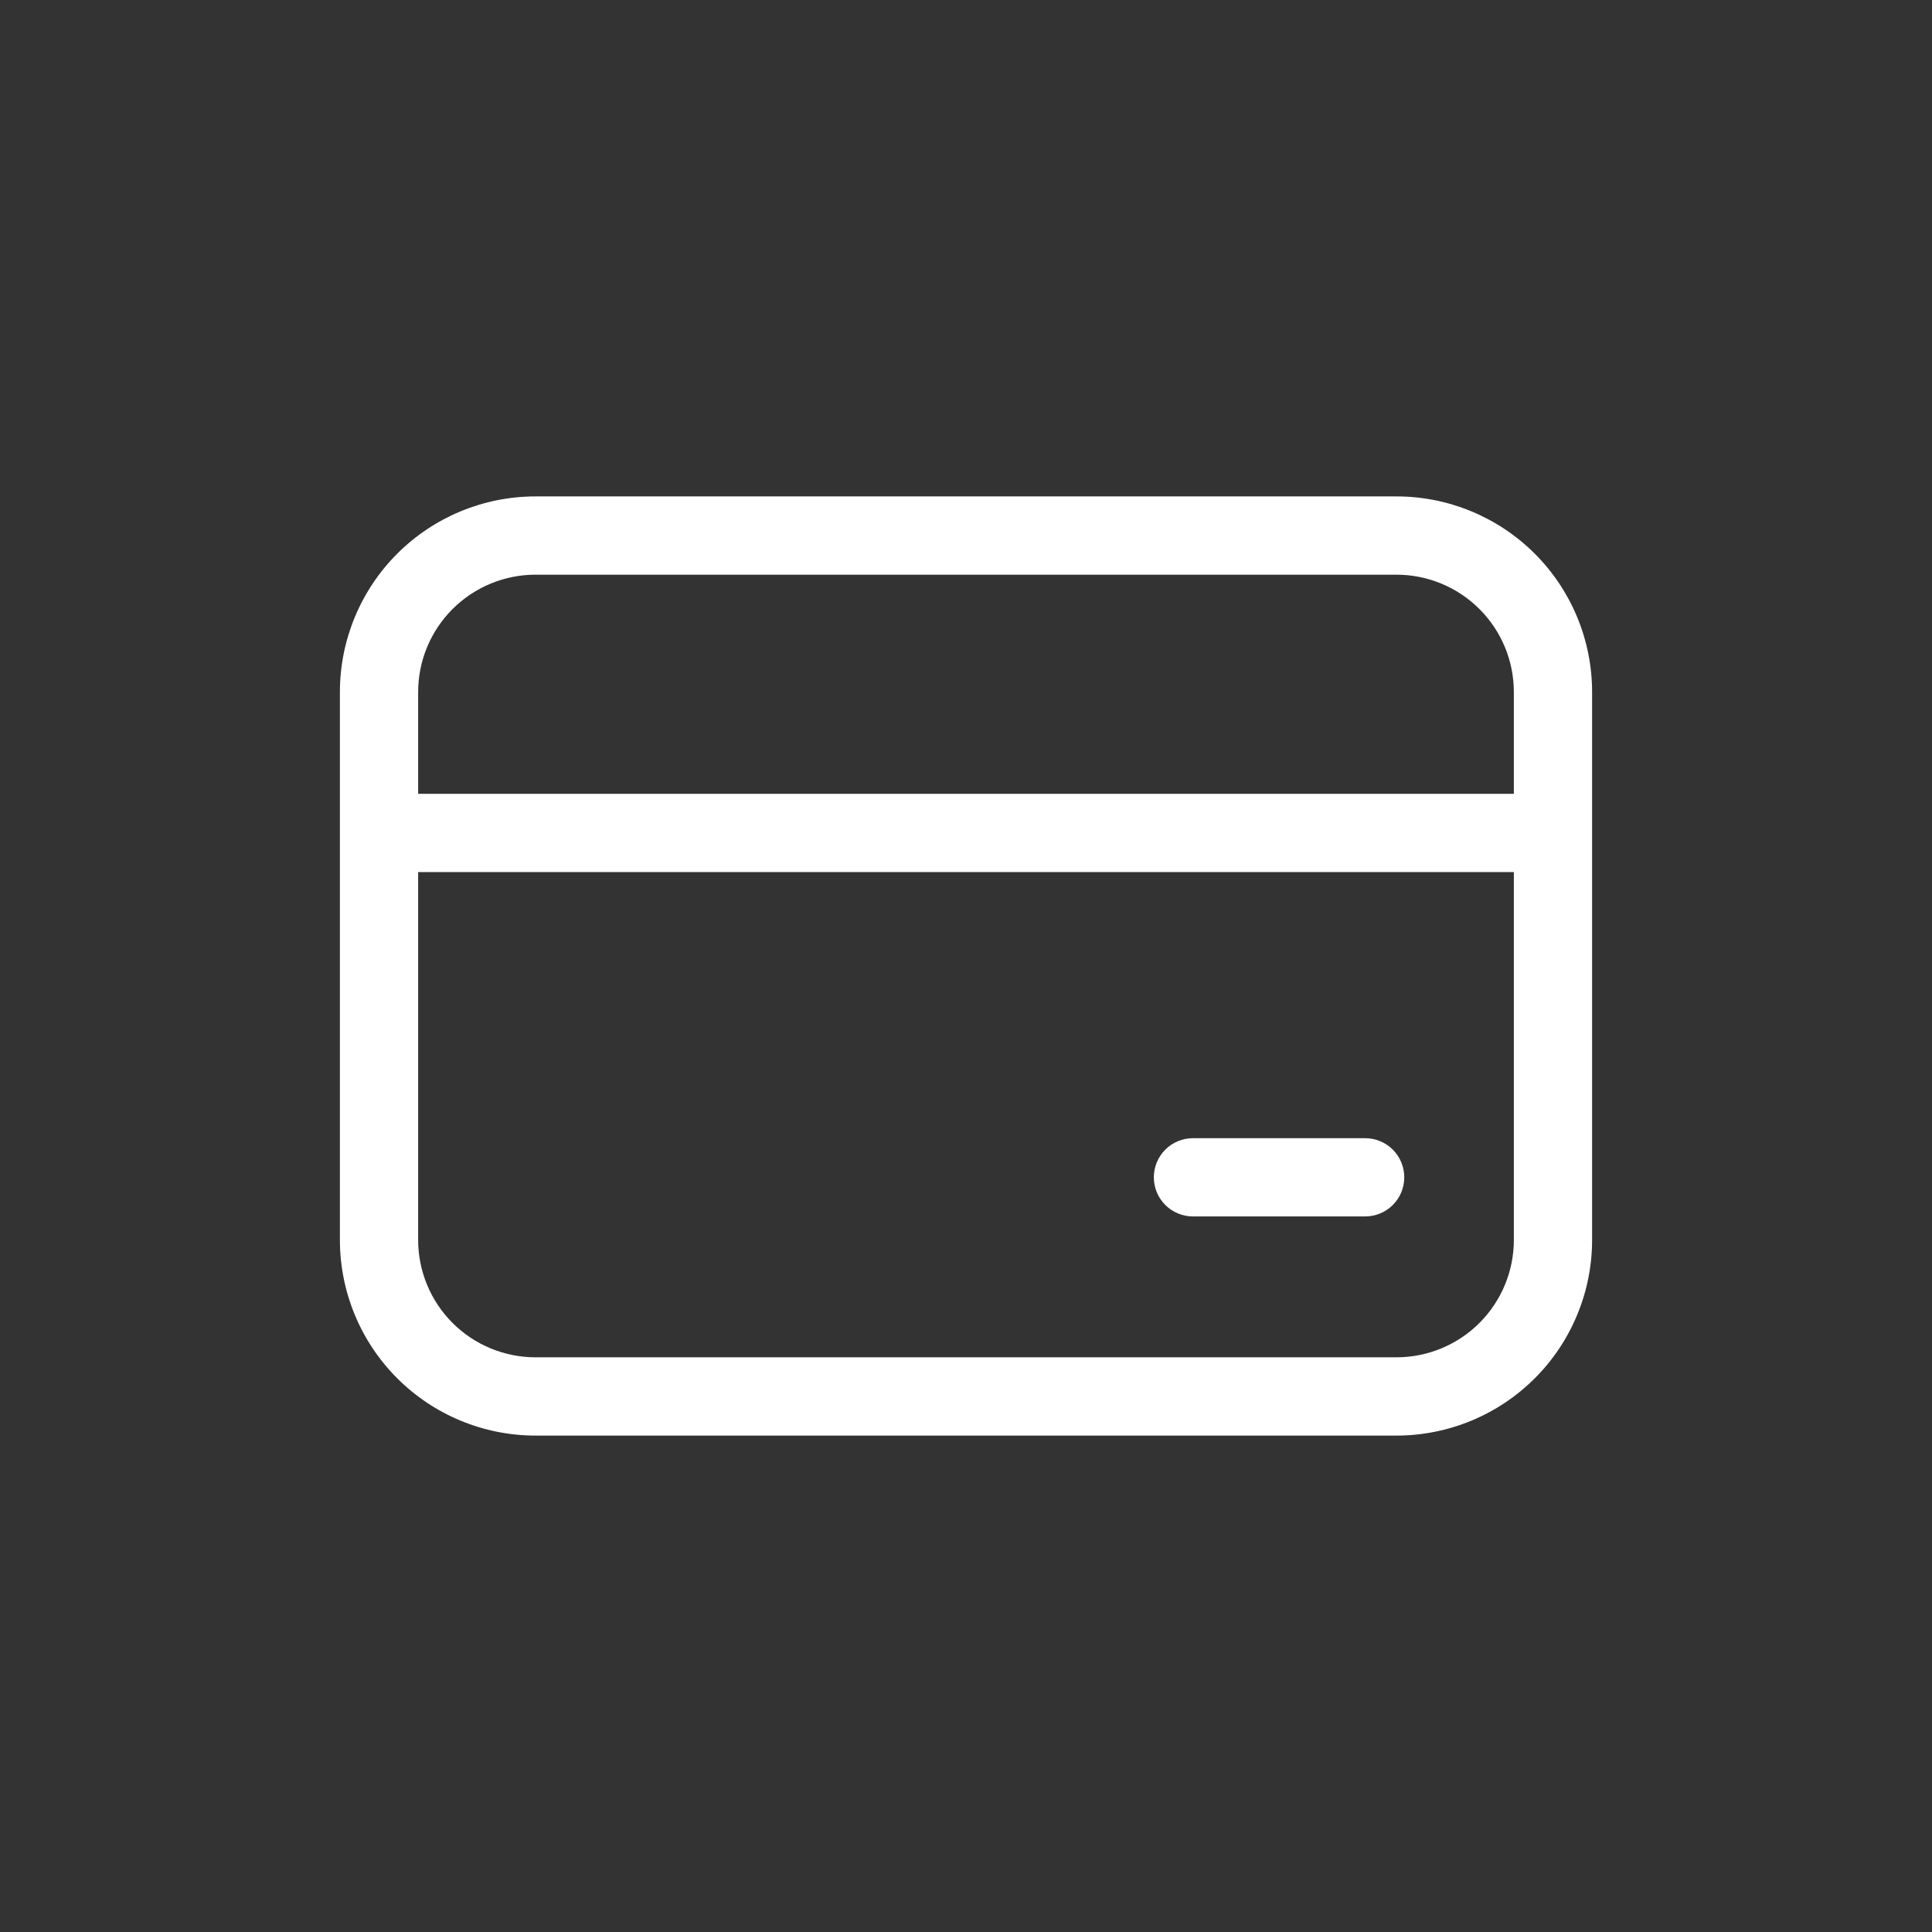
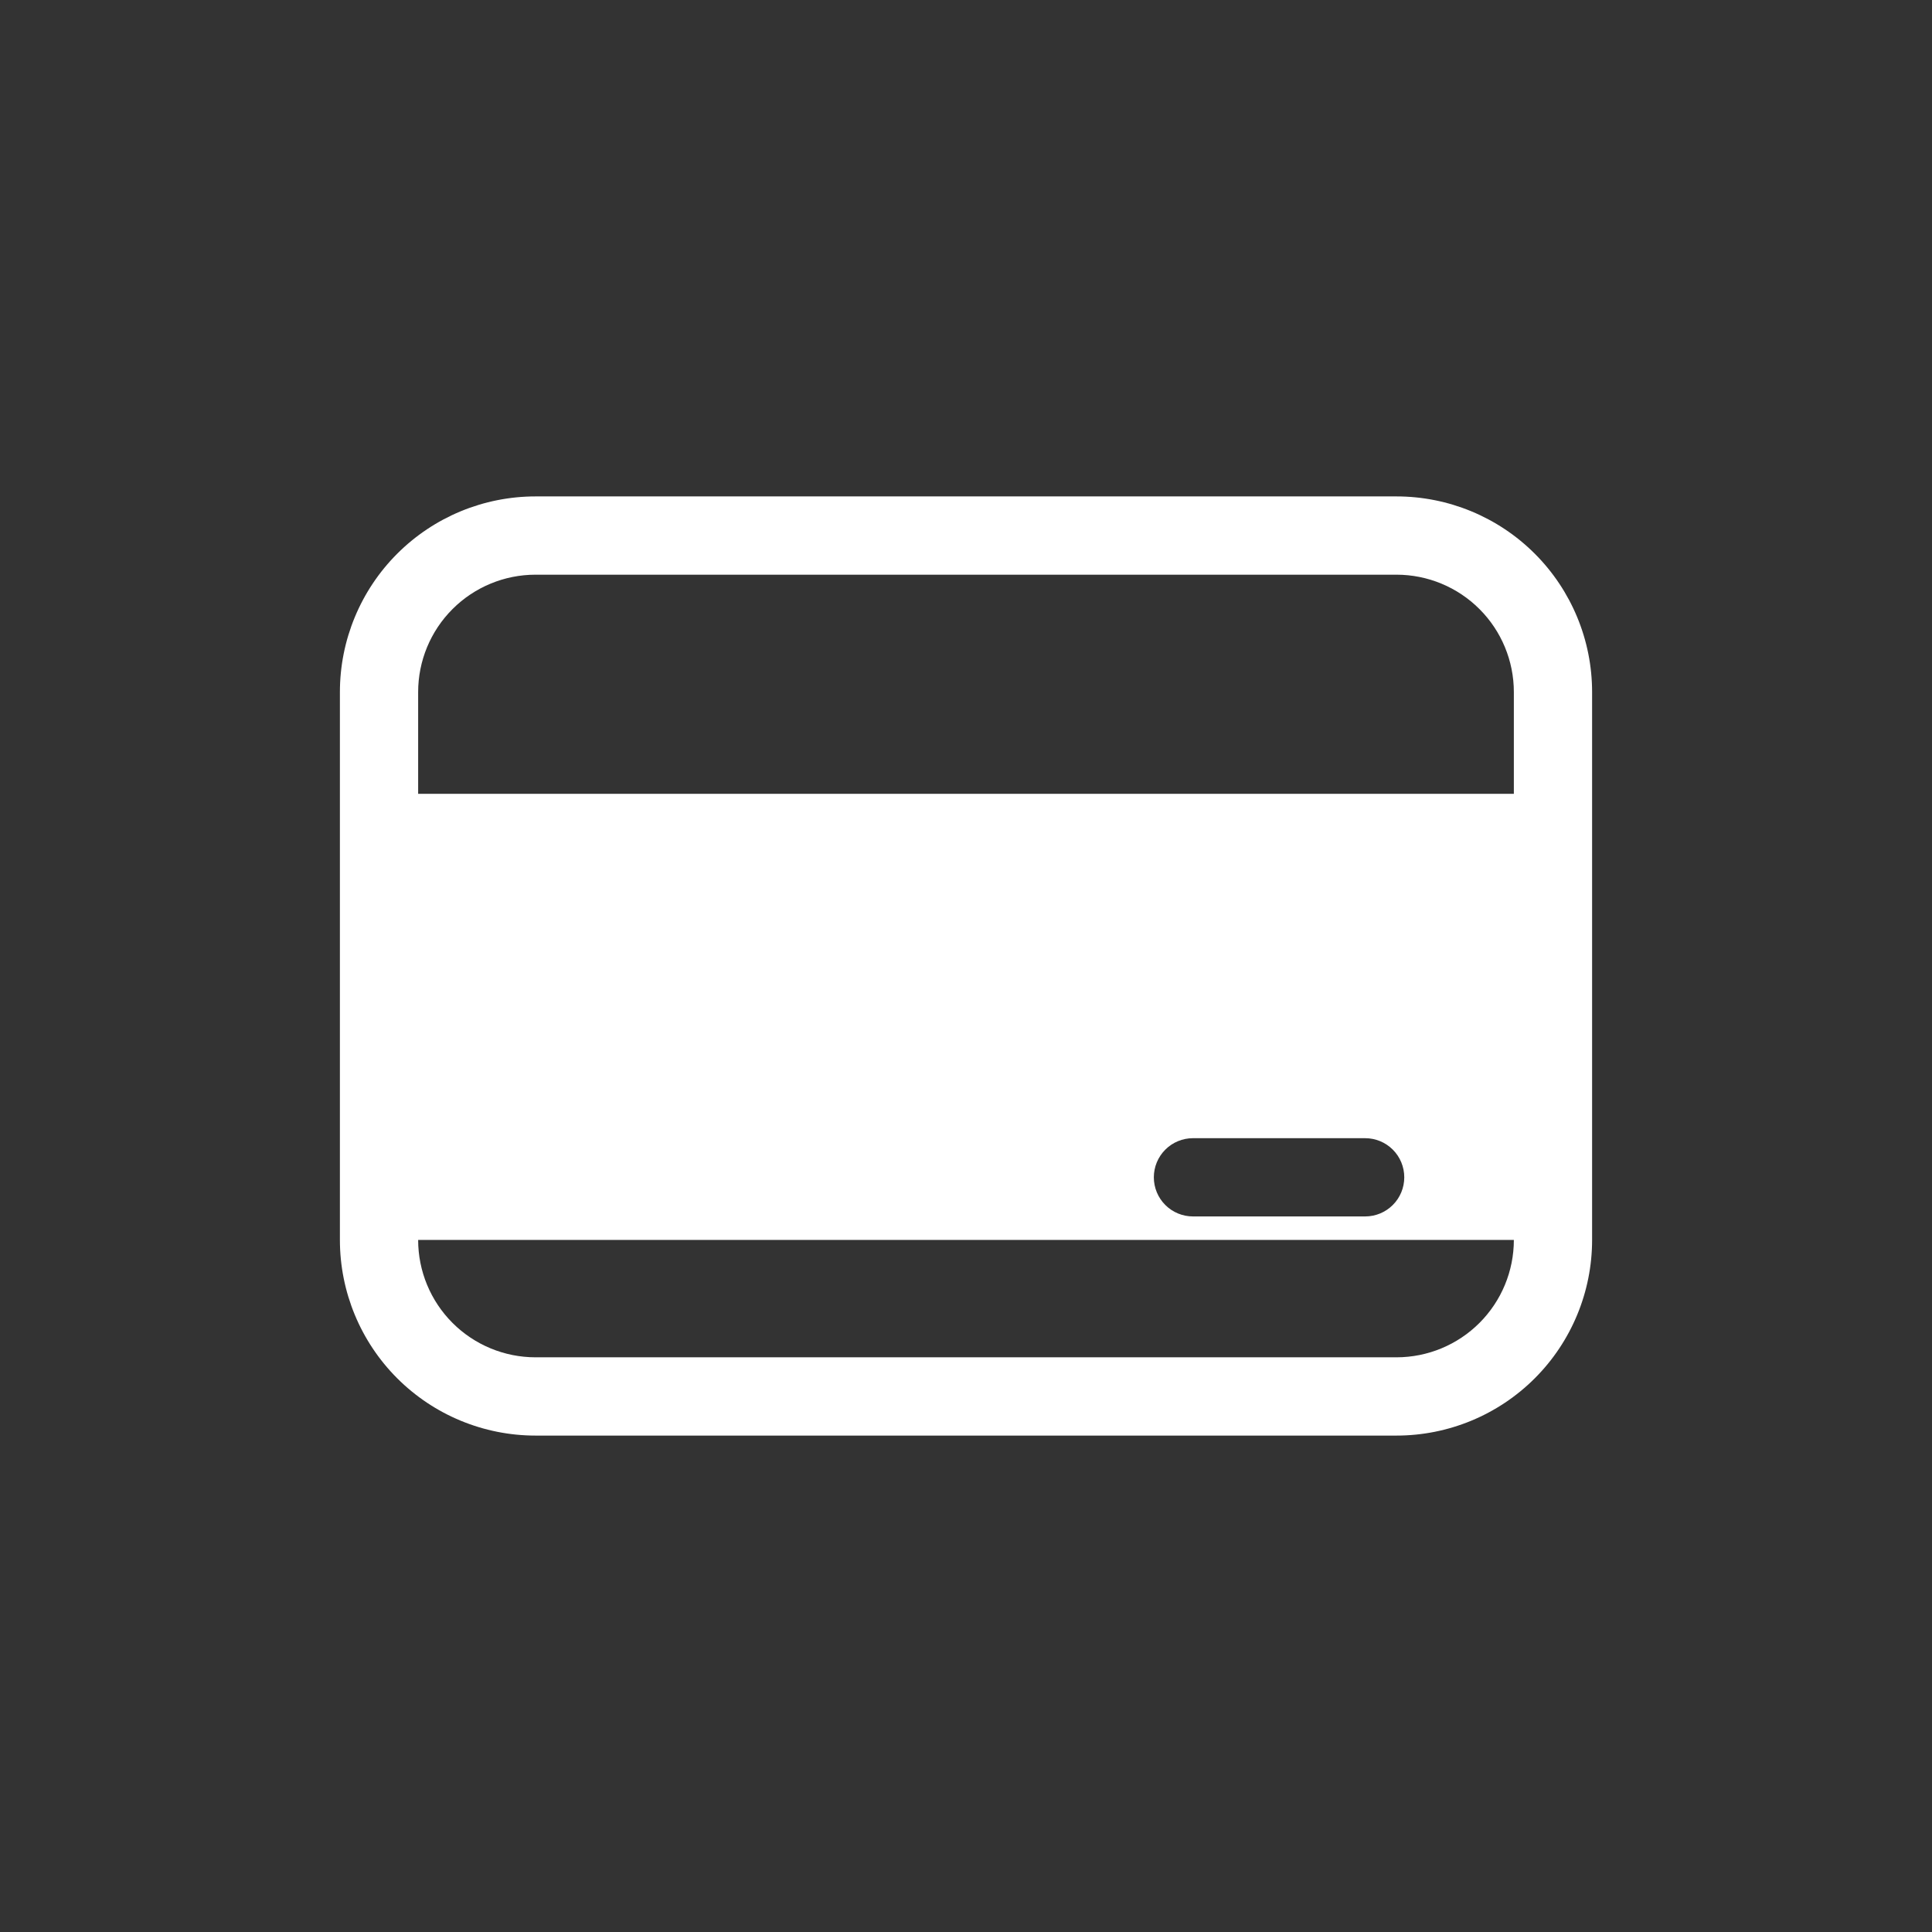
<svg xmlns="http://www.w3.org/2000/svg" width="72" height="72" viewBox="0 0 72 72" fill="none">
  <rect x="0" y="0" width="72" height="72" fill="#333333" stroke="none" />
-   <path d="M12.667 25.792C12.667 23.858 13.435 22.003 14.802 20.636C16.17 19.268 18.024 18.5 19.958 18.5H52.042C53.976 18.5 55.83 19.268 57.198 20.636C58.565 22.003 59.333 23.858 59.333 25.792V46.208C59.333 48.142 58.565 49.997 57.198 51.364C55.83 52.732 53.976 53.5 52.042 53.5H19.958C18.024 53.5 16.17 52.732 14.802 51.364C13.435 49.997 12.667 48.142 12.667 46.208V25.792ZM19.958 21.417C18.798 21.417 17.685 21.878 16.865 22.698C16.044 23.518 15.583 24.631 15.583 25.792V29.583H56.417V25.792C56.417 24.631 55.956 23.518 55.135 22.698C54.315 21.878 53.202 21.417 52.042 21.417H19.958ZM15.583 46.208C15.583 47.369 16.044 48.481 16.865 49.302C17.685 50.122 18.798 50.583 19.958 50.583H52.042C53.202 50.583 54.315 50.122 55.135 49.302C55.956 48.481 56.417 47.369 56.417 46.208V32.5H15.583V46.208ZM44.458 42.417C44.072 42.417 43.701 42.57 43.427 42.844C43.154 43.117 43 43.488 43 43.875C43 44.262 43.154 44.633 43.427 44.906C43.701 45.18 44.072 45.333 44.458 45.333H50.875C51.262 45.333 51.633 45.18 51.906 44.906C52.18 44.633 52.333 44.262 52.333 43.875C52.333 43.488 52.18 43.117 51.906 42.844C51.633 42.57 51.262 42.417 50.875 42.417H44.458Z" fill="white" />
+   <path d="M12.667 25.792C12.667 23.858 13.435 22.003 14.802 20.636C16.17 19.268 18.024 18.5 19.958 18.5H52.042C53.976 18.5 55.83 19.268 57.198 20.636C58.565 22.003 59.333 23.858 59.333 25.792V46.208C59.333 48.142 58.565 49.997 57.198 51.364C55.83 52.732 53.976 53.5 52.042 53.5H19.958C18.024 53.5 16.17 52.732 14.802 51.364C13.435 49.997 12.667 48.142 12.667 46.208V25.792ZM19.958 21.417C18.798 21.417 17.685 21.878 16.865 22.698C16.044 23.518 15.583 24.631 15.583 25.792V29.583H56.417V25.792C56.417 24.631 55.956 23.518 55.135 22.698C54.315 21.878 53.202 21.417 52.042 21.417H19.958ZM15.583 46.208C15.583 47.369 16.044 48.481 16.865 49.302C17.685 50.122 18.798 50.583 19.958 50.583H52.042C53.202 50.583 54.315 50.122 55.135 49.302C55.956 48.481 56.417 47.369 56.417 46.208H15.583V46.208ZM44.458 42.417C44.072 42.417 43.701 42.57 43.427 42.844C43.154 43.117 43 43.488 43 43.875C43 44.262 43.154 44.633 43.427 44.906C43.701 45.18 44.072 45.333 44.458 45.333H50.875C51.262 45.333 51.633 45.18 51.906 44.906C52.18 44.633 52.333 44.262 52.333 43.875C52.333 43.488 52.18 43.117 51.906 42.844C51.633 42.57 51.262 42.417 50.875 42.417H44.458Z" fill="white" />
</svg>